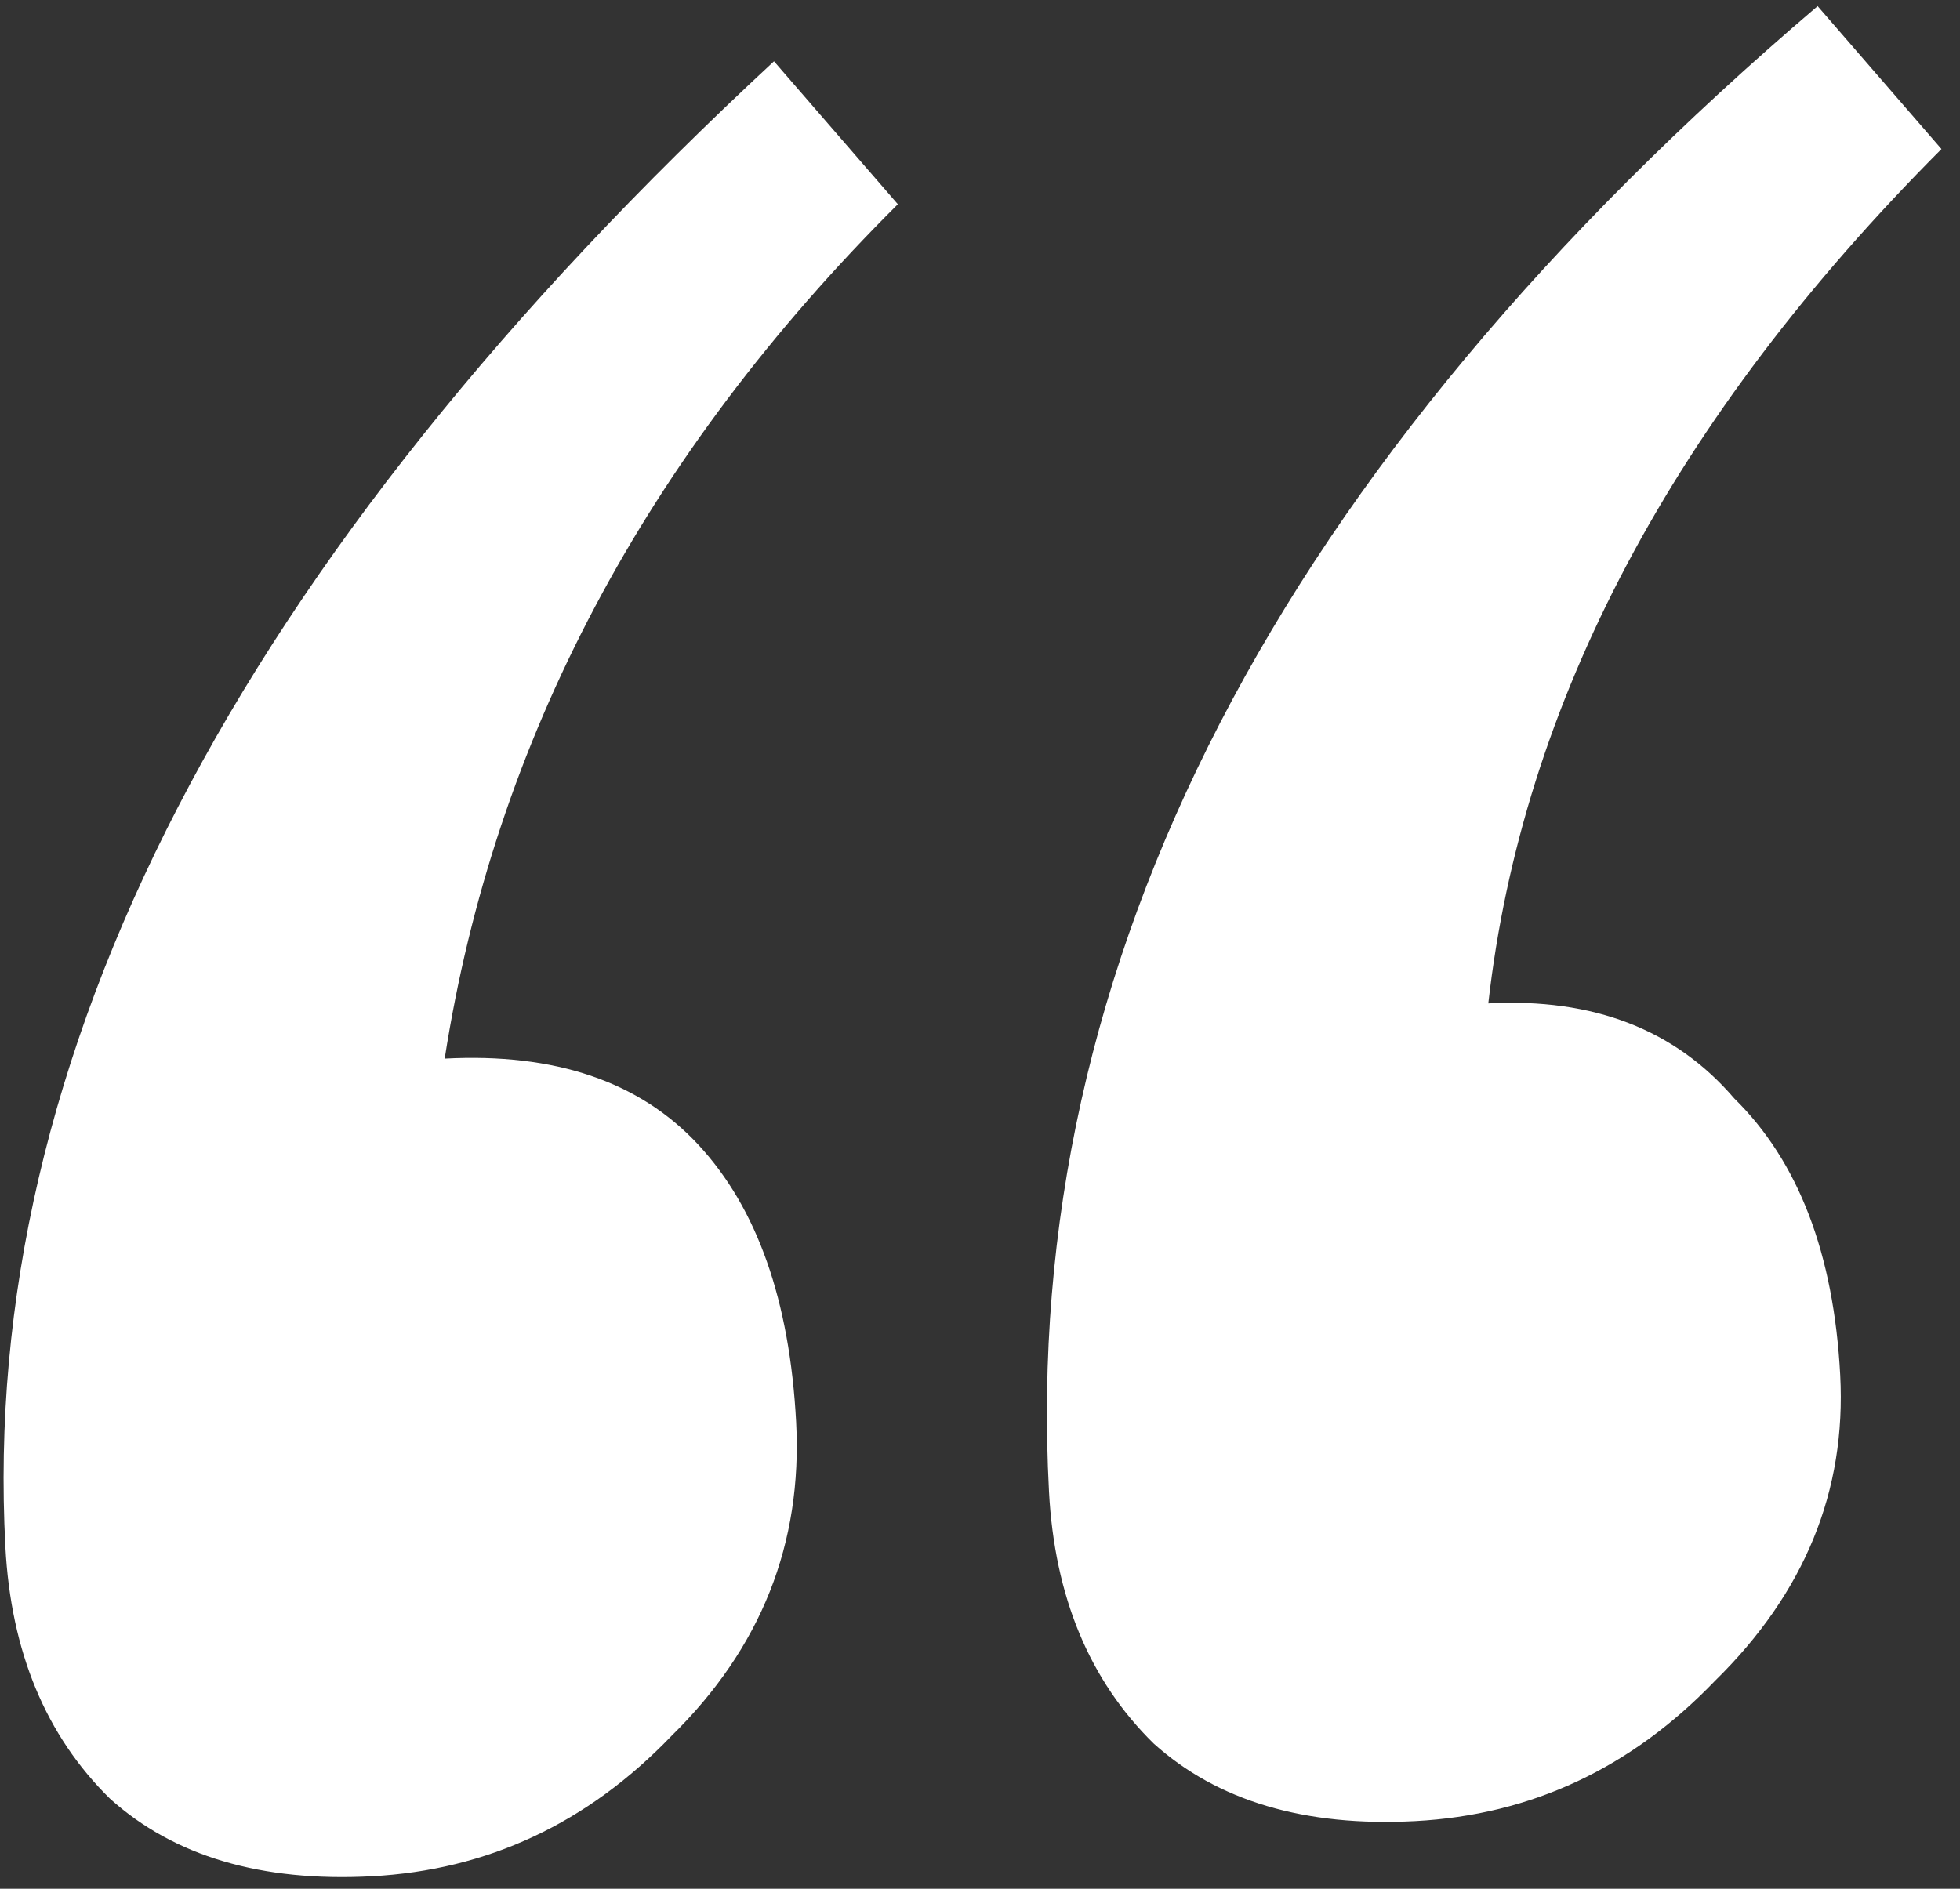
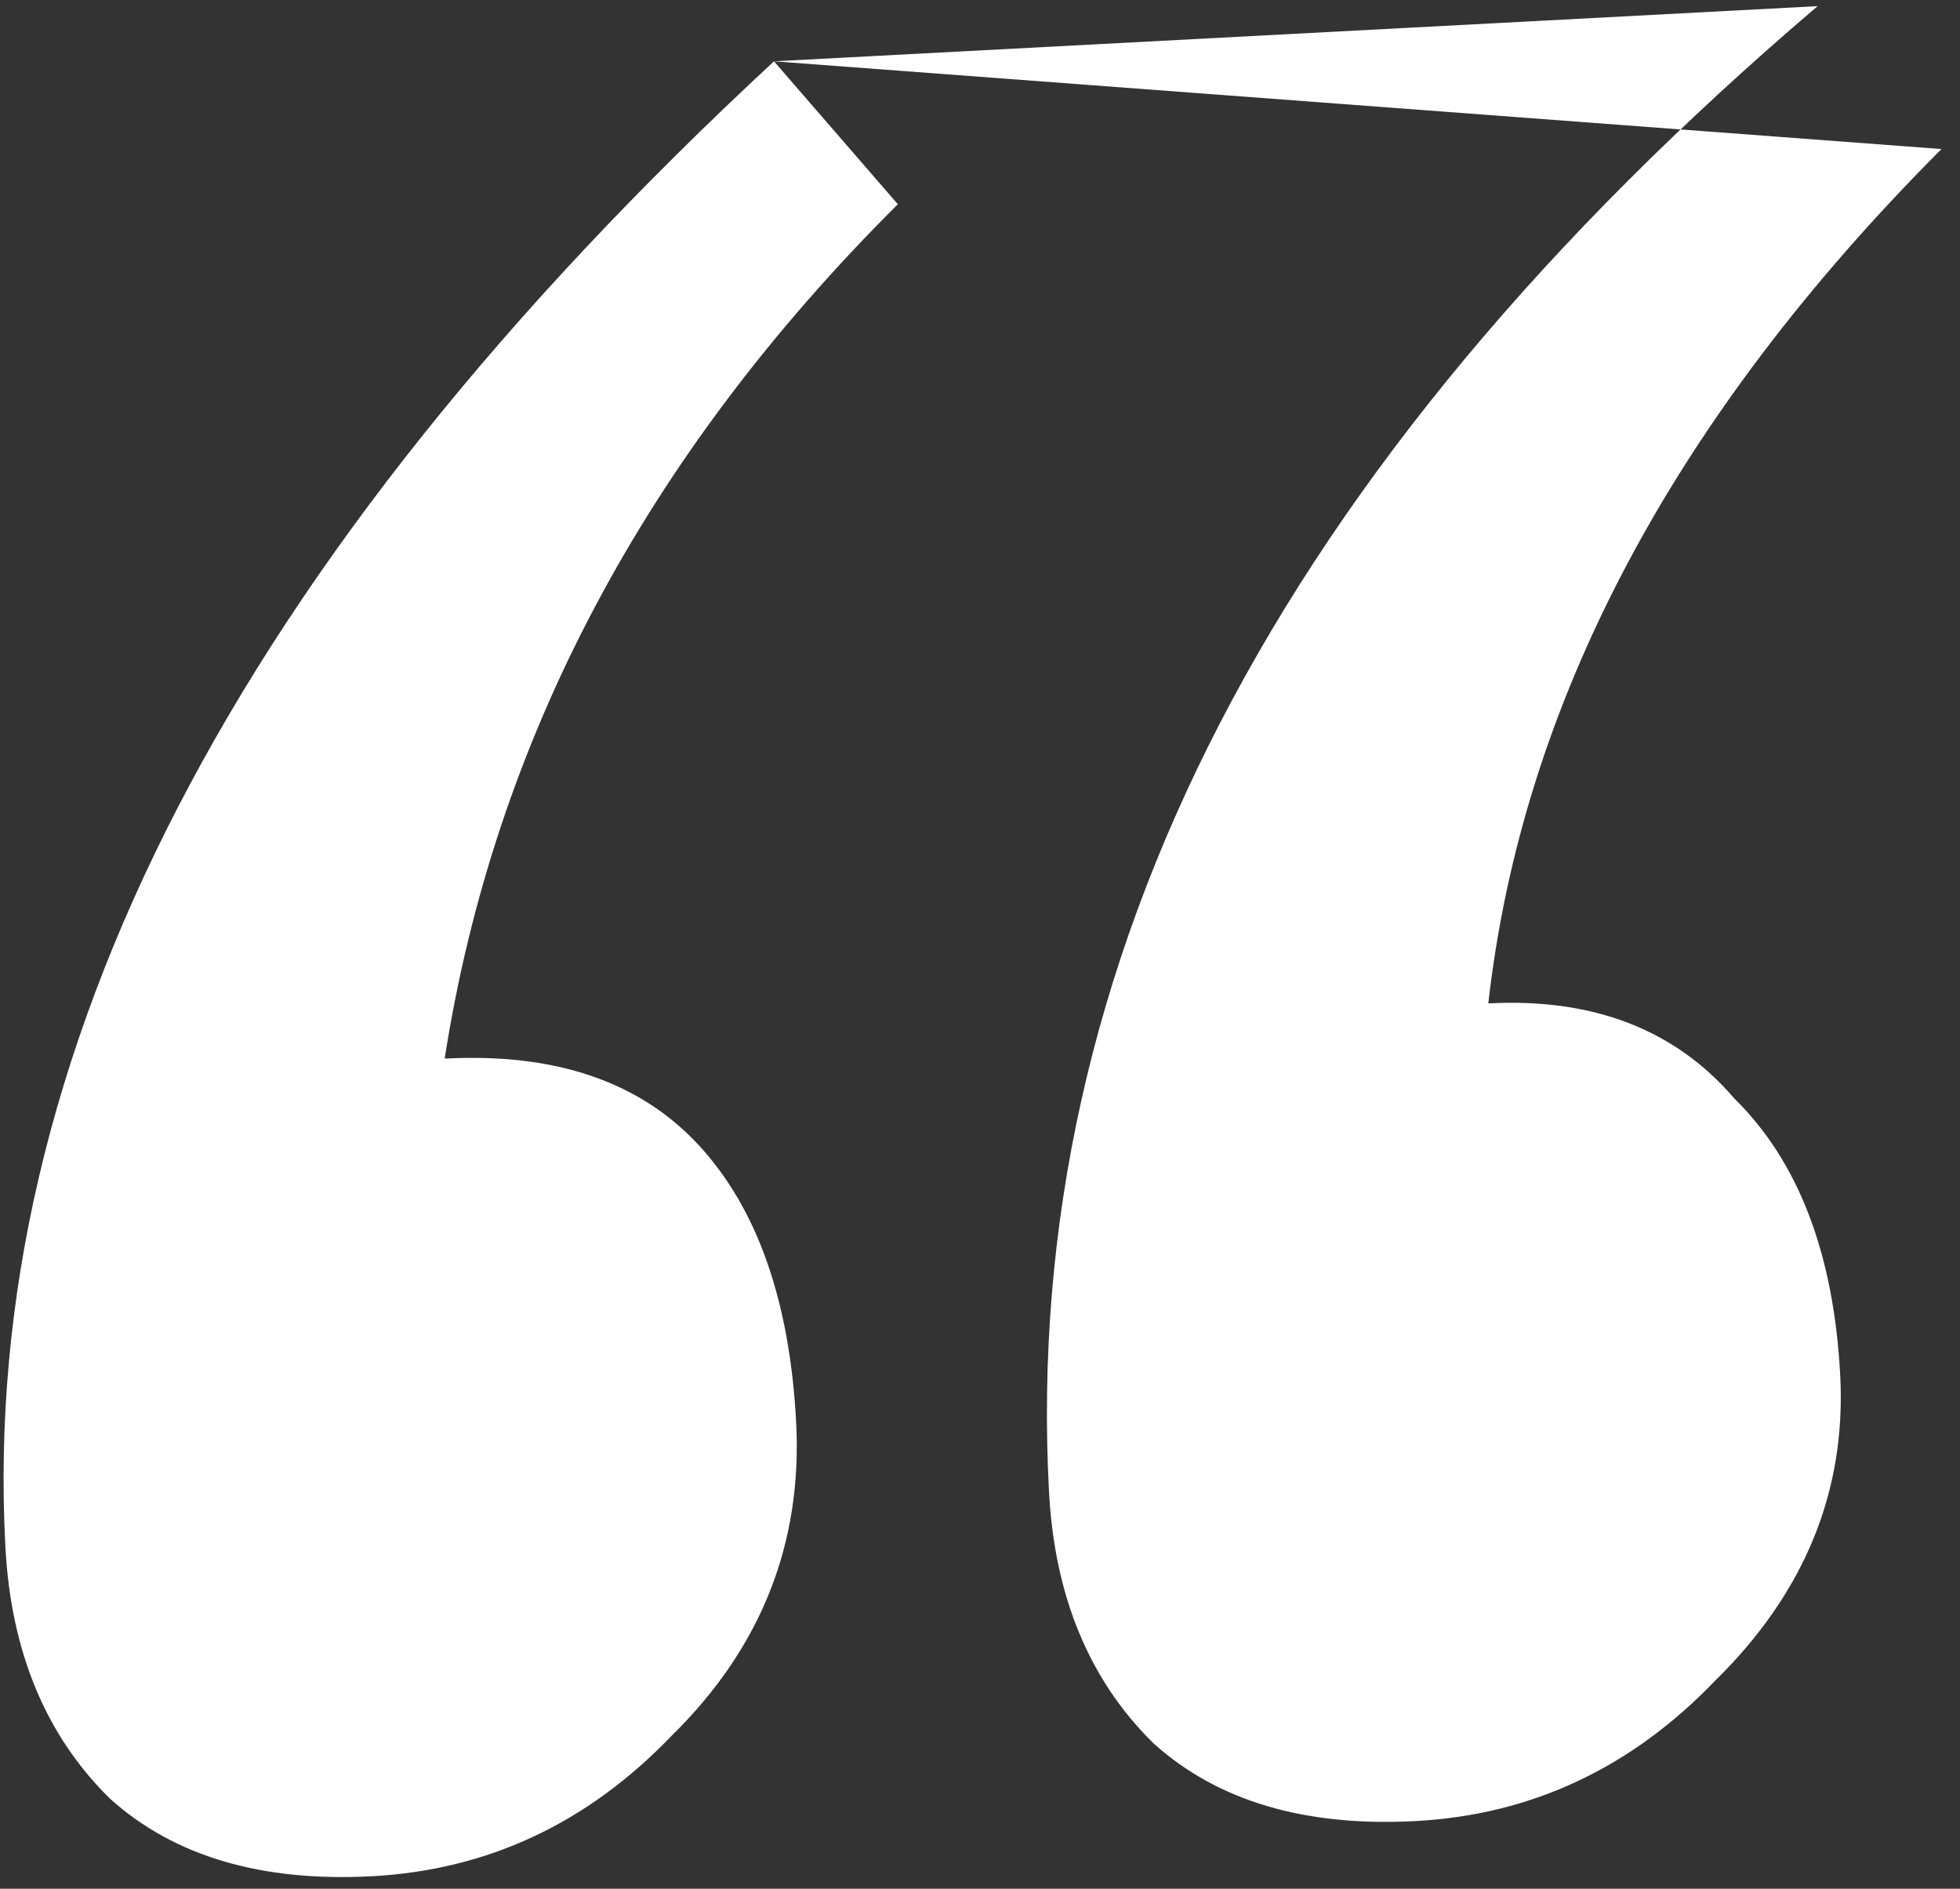
<svg xmlns="http://www.w3.org/2000/svg" width="83" height="80" viewBox="0 0 83 80" fill="none">
  <rect x="0" y="0" width="83" height="80" fill="#333333" stroke="none" />
-   <path d="M32.776 2.597L38.021 8.651C27.329 19.299 20.932 31.362 18.831 44.839C23.508 44.592 27.089 45.809 29.576 48.491C32.063 51.174 33.442 55.087 33.714 60.231C33.986 65.376 32.228 69.807 28.438 73.524C24.882 77.23 20.649 79.212 15.739 79.472C11.062 79.719 7.369 78.625 4.661 76.189C1.941 73.519 0.463 69.963 0.228 65.52C-0.873 44.709 9.977 23.734 32.776 2.597ZM76.971 0.26L82.215 6.313C70.859 17.7 64.462 29.763 63.025 42.501C67.468 42.266 70.939 43.607 73.438 46.523C76.159 49.193 77.655 53.1 77.927 58.245C78.187 63.155 76.422 67.469 72.632 71.187C69.077 74.892 64.843 76.875 59.933 77.135C55.256 77.382 51.564 76.287 48.856 73.851C46.135 71.181 44.657 67.625 44.422 63.182C43.235 40.734 54.085 19.76 76.971 0.26Z" fill="white" />
+   <path d="M32.776 2.597L38.021 8.651C27.329 19.299 20.932 31.362 18.831 44.839C23.508 44.592 27.089 45.809 29.576 48.491C32.063 51.174 33.442 55.087 33.714 60.231C33.986 65.376 32.228 69.807 28.438 73.524C24.882 77.23 20.649 79.212 15.739 79.472C11.062 79.719 7.369 78.625 4.661 76.189C1.941 73.519 0.463 69.963 0.228 65.52C-0.873 44.709 9.977 23.734 32.776 2.597ZL82.215 6.313C70.859 17.7 64.462 29.763 63.025 42.501C67.468 42.266 70.939 43.607 73.438 46.523C76.159 49.193 77.655 53.1 77.927 58.245C78.187 63.155 76.422 67.469 72.632 71.187C69.077 74.892 64.843 76.875 59.933 77.135C55.256 77.382 51.564 76.287 48.856 73.851C46.135 71.181 44.657 67.625 44.422 63.182C43.235 40.734 54.085 19.76 76.971 0.26Z" fill="white" />
</svg>